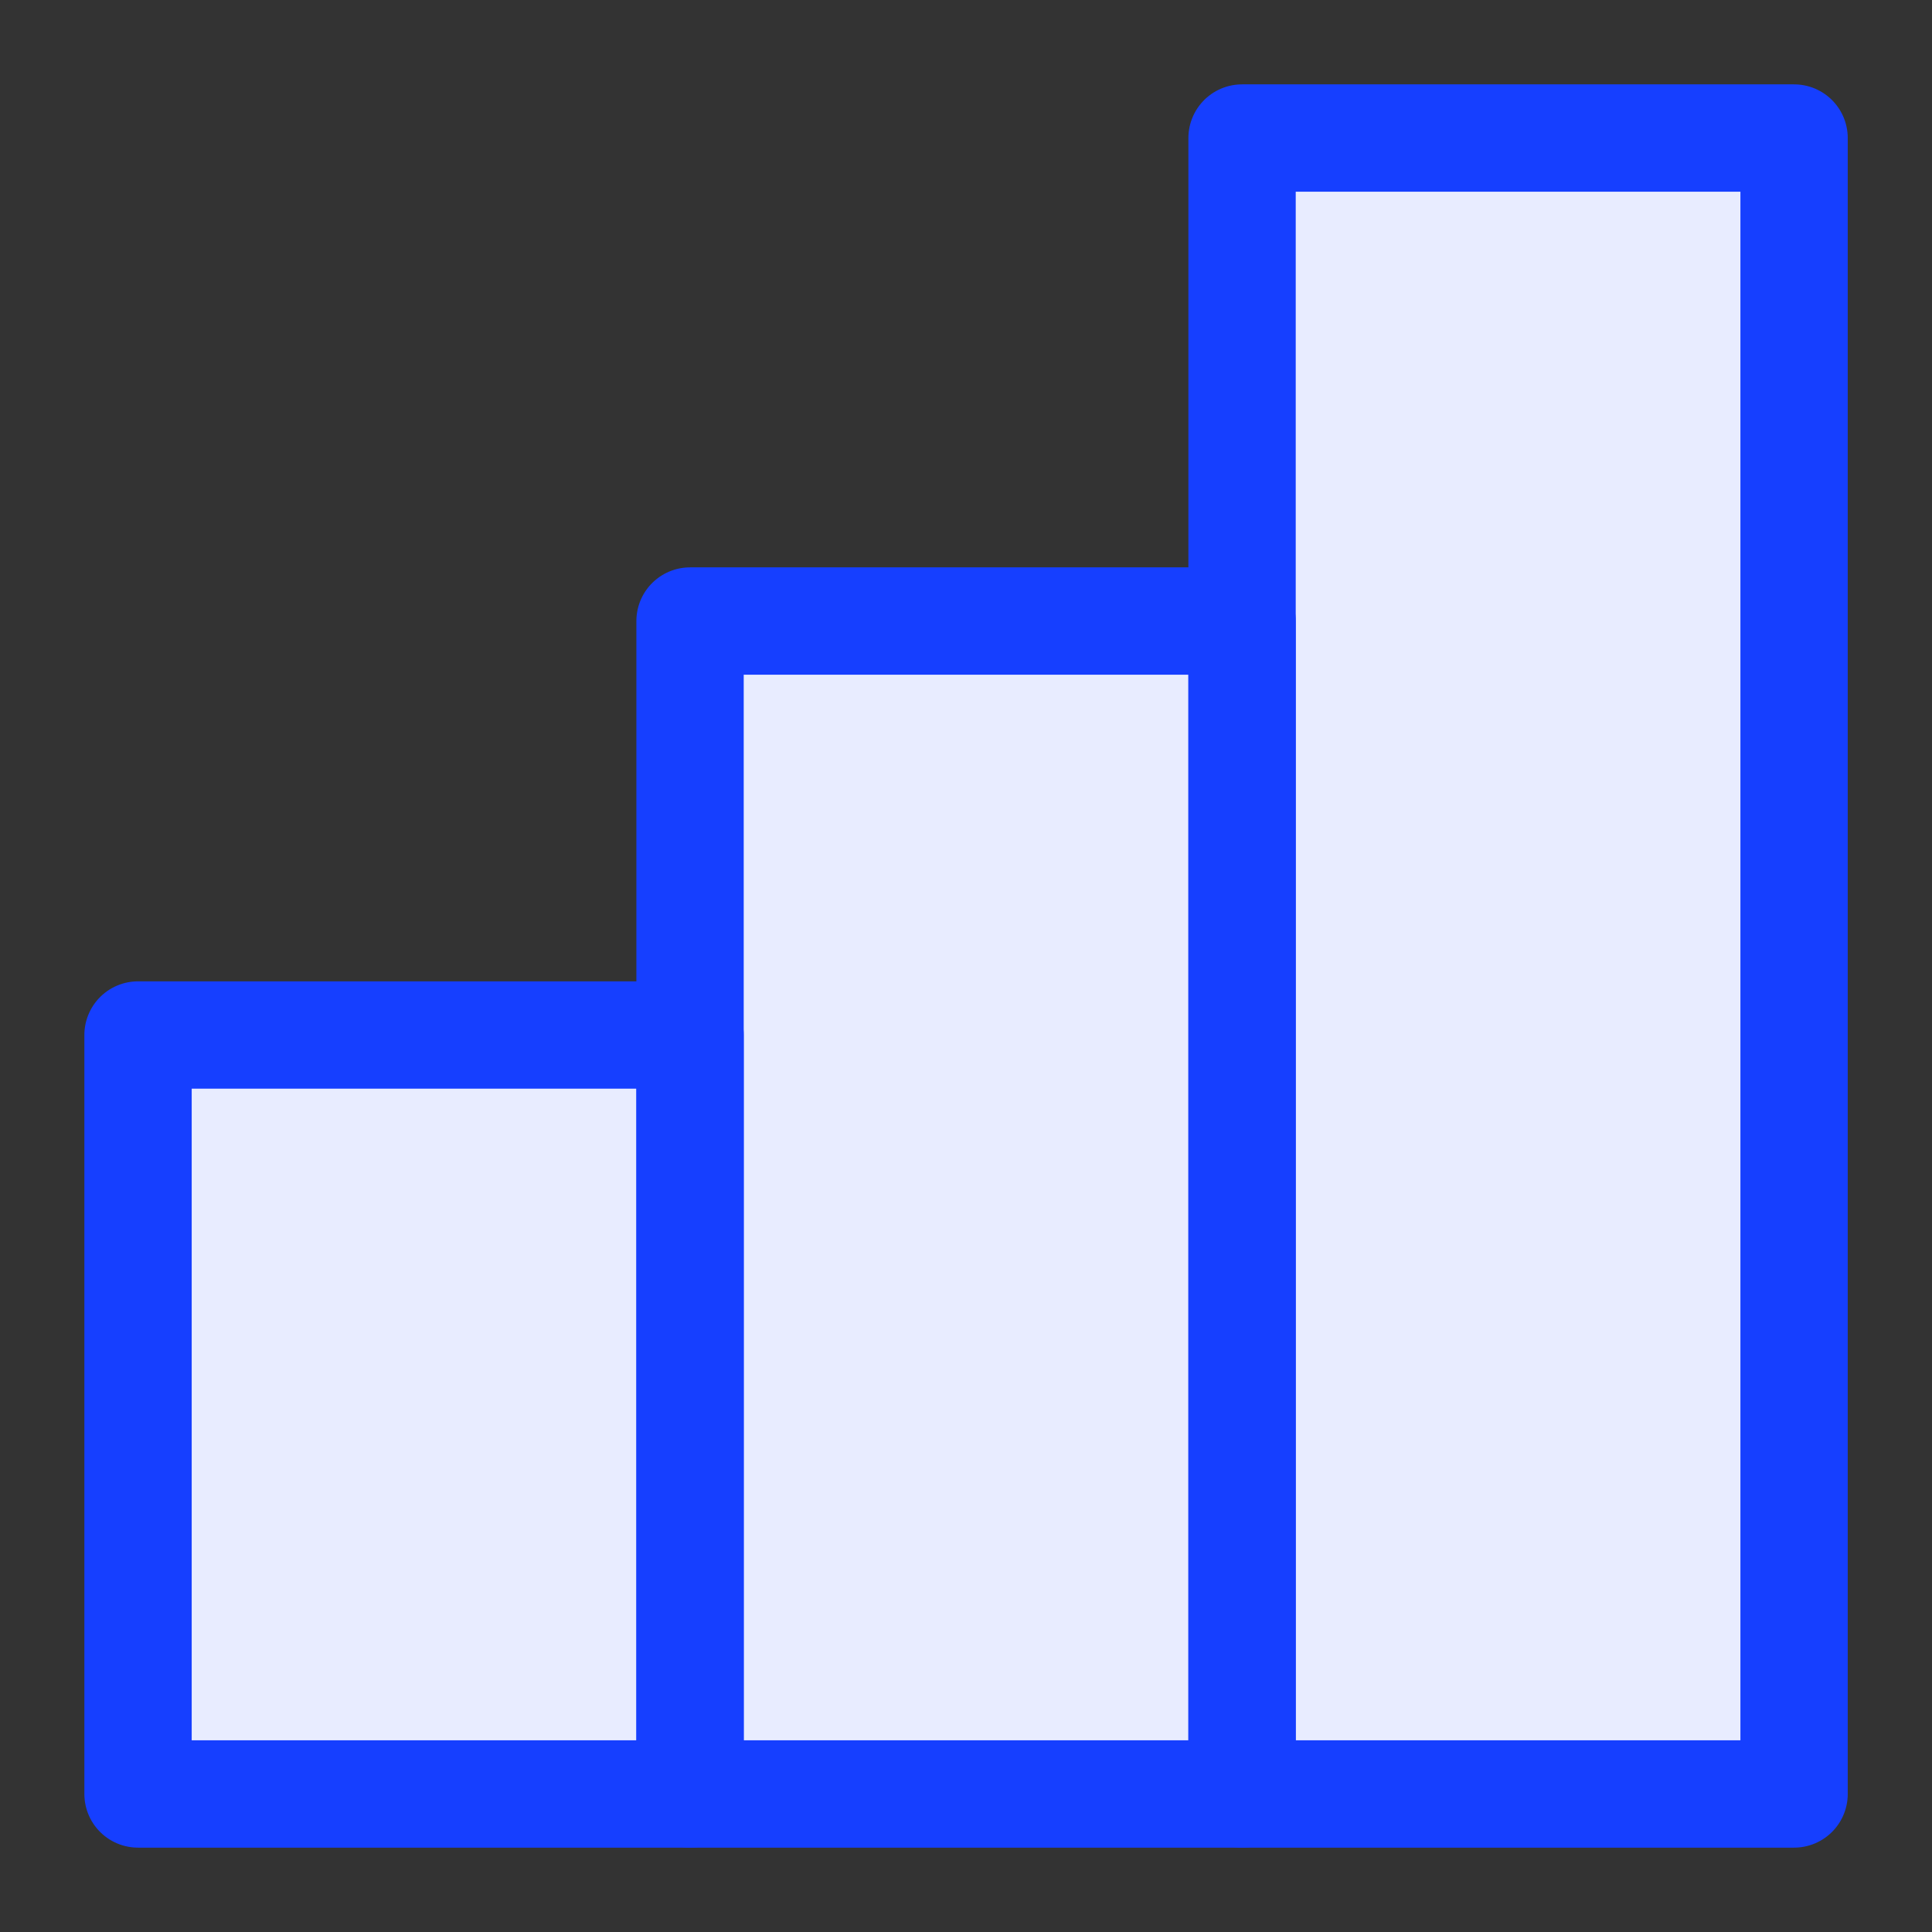
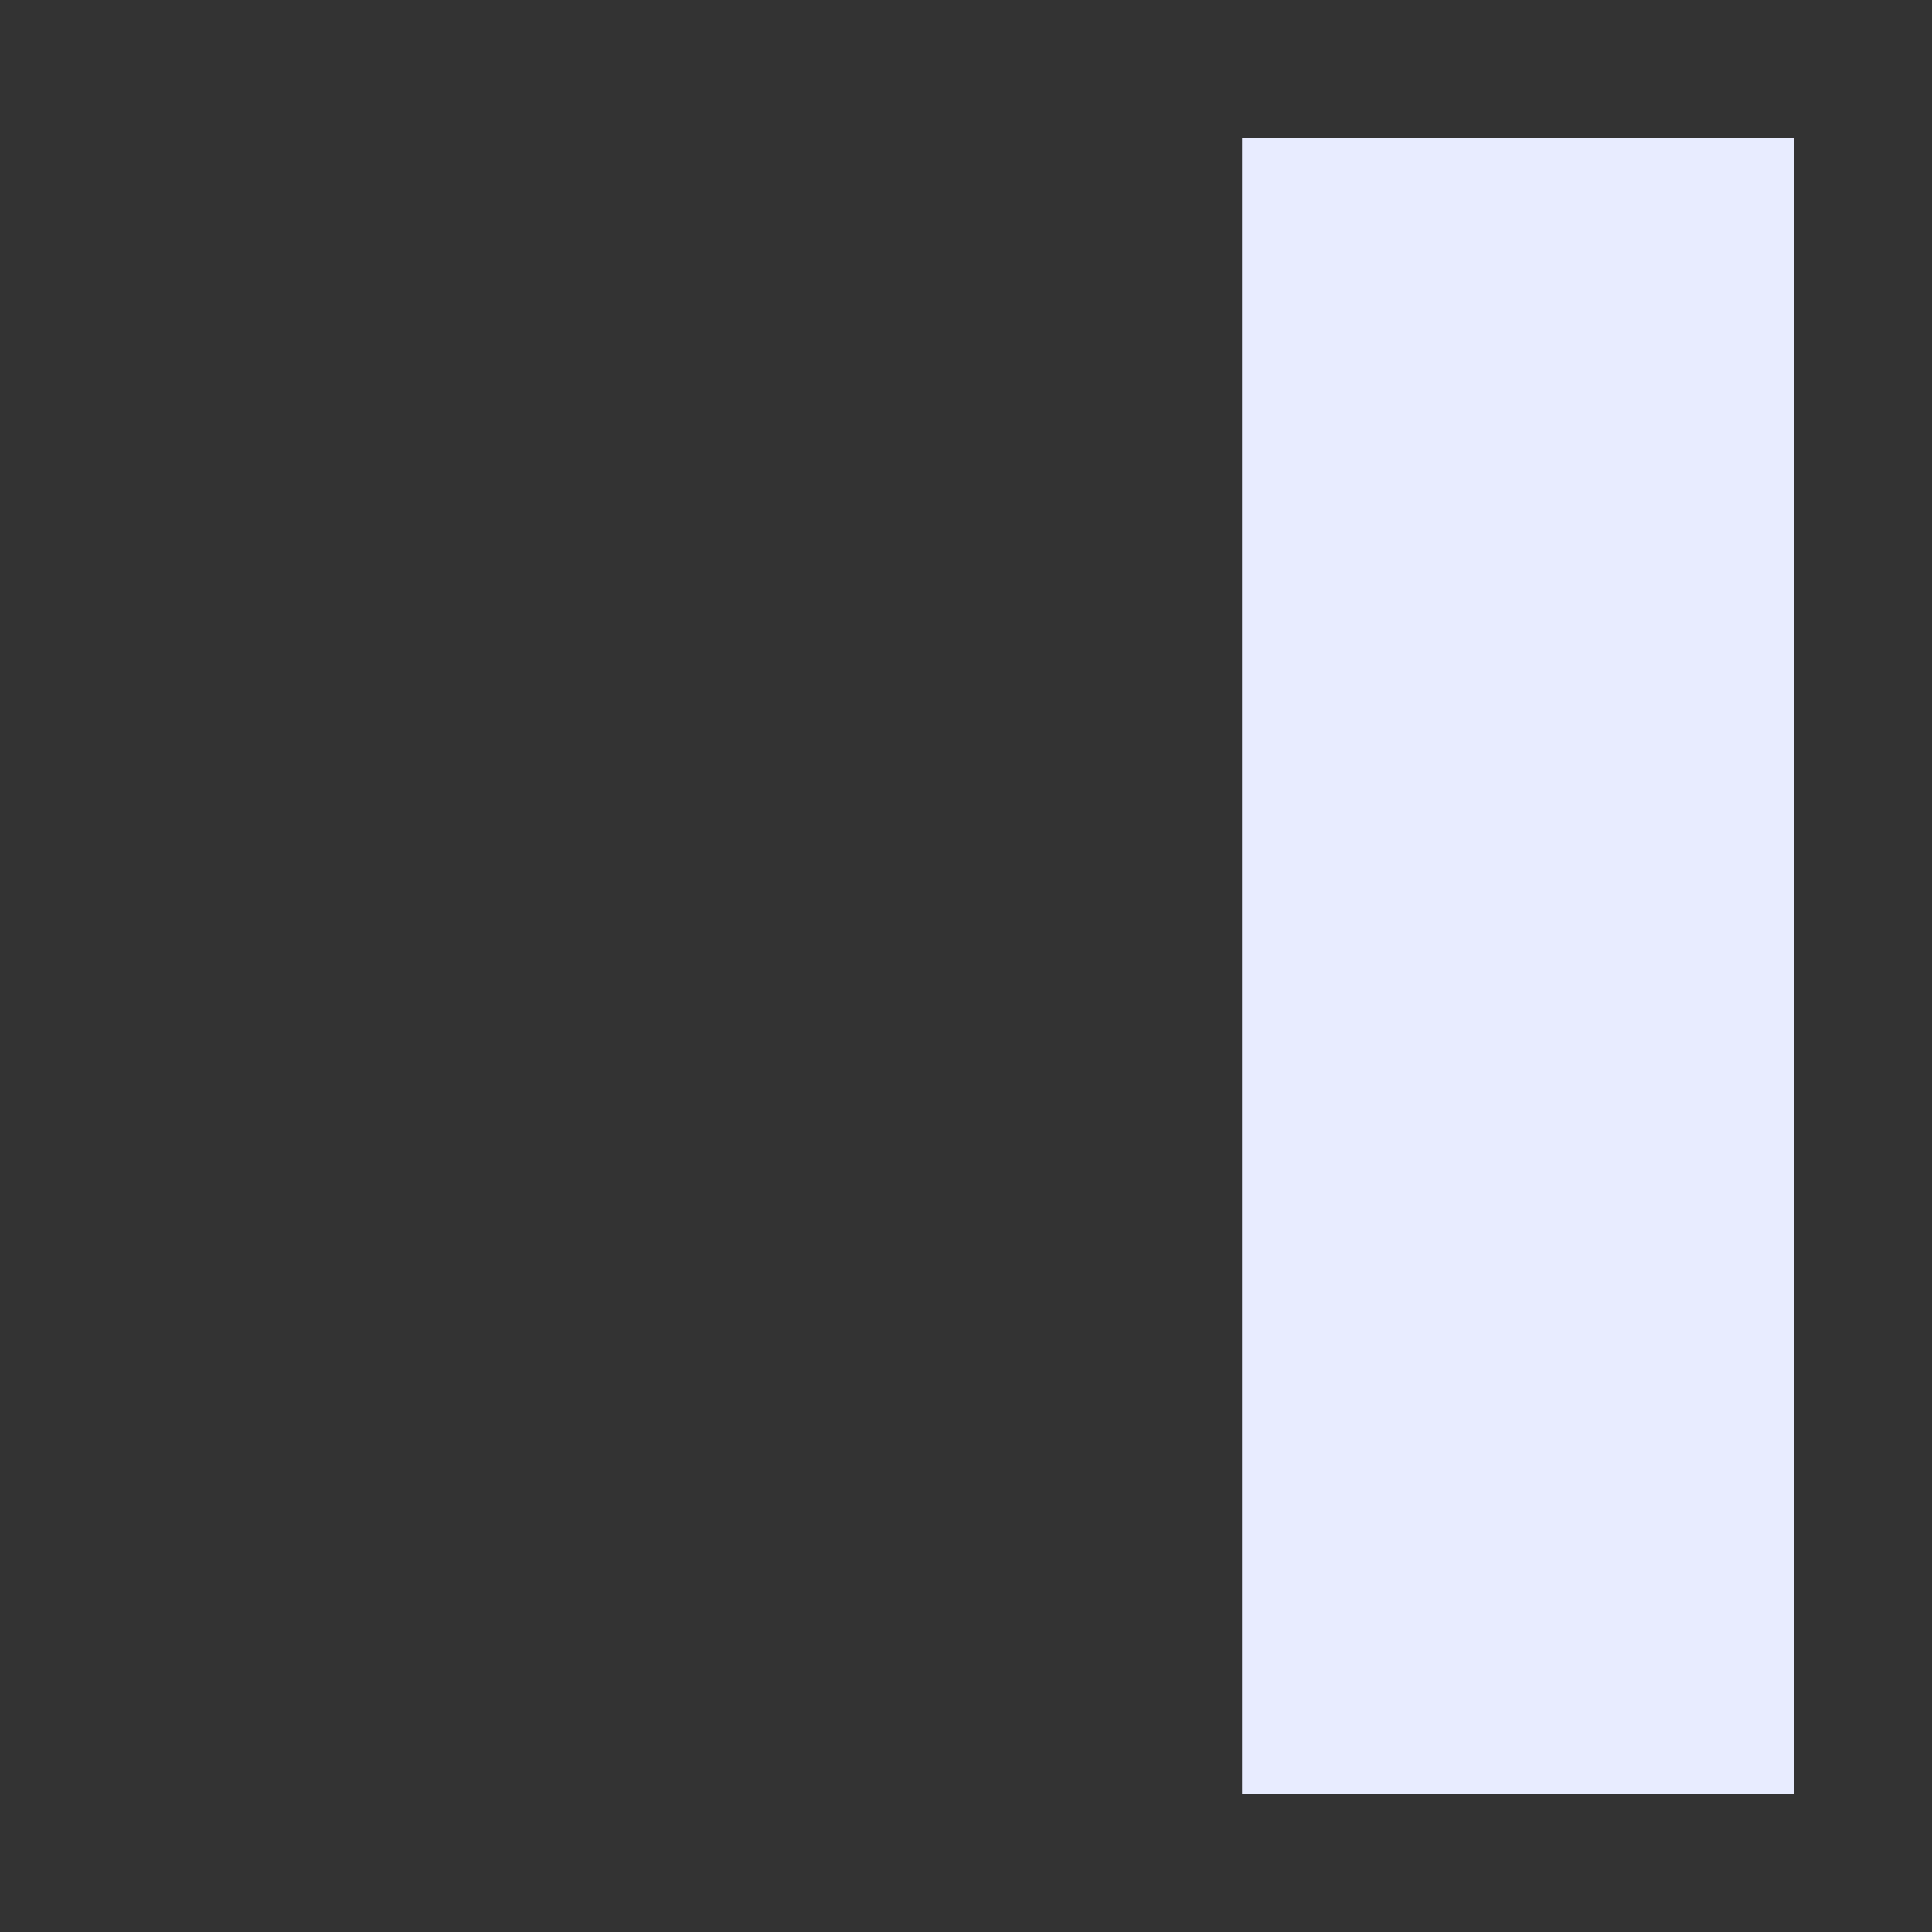
<svg xmlns="http://www.w3.org/2000/svg" width="18" height="18" viewBox="0 0 18 18" fill="none">
  <rect x="0" y="0" width="18" height="18" fill="#333333" stroke="none" />
-   <path d="M6.429 9.643H1.286V16.714H6.429V9.643Z" fill="#E8ECFF" />
-   <path d="M11.572 5.786H6.429V16.714H11.572V5.786Z" fill="#E8ECFF" />
  <path d="M16.715 1.286H11.572V16.714H16.715V1.286Z" fill="#E8ECFF" />
-   <path d="M6.429 9.643H1.286V16.714H6.429V9.643Z" stroke="#163FFF" stroke-linecap="round" stroke-linejoin="round" />
-   <path d="M11.572 5.786H6.429V16.714H11.572V5.786Z" stroke="#163FFF" stroke-linecap="round" stroke-linejoin="round" />
-   <path d="M16.715 1.286H11.572V16.714H16.715V1.286Z" stroke="#163FFF" stroke-linecap="round" stroke-linejoin="round" />
</svg>